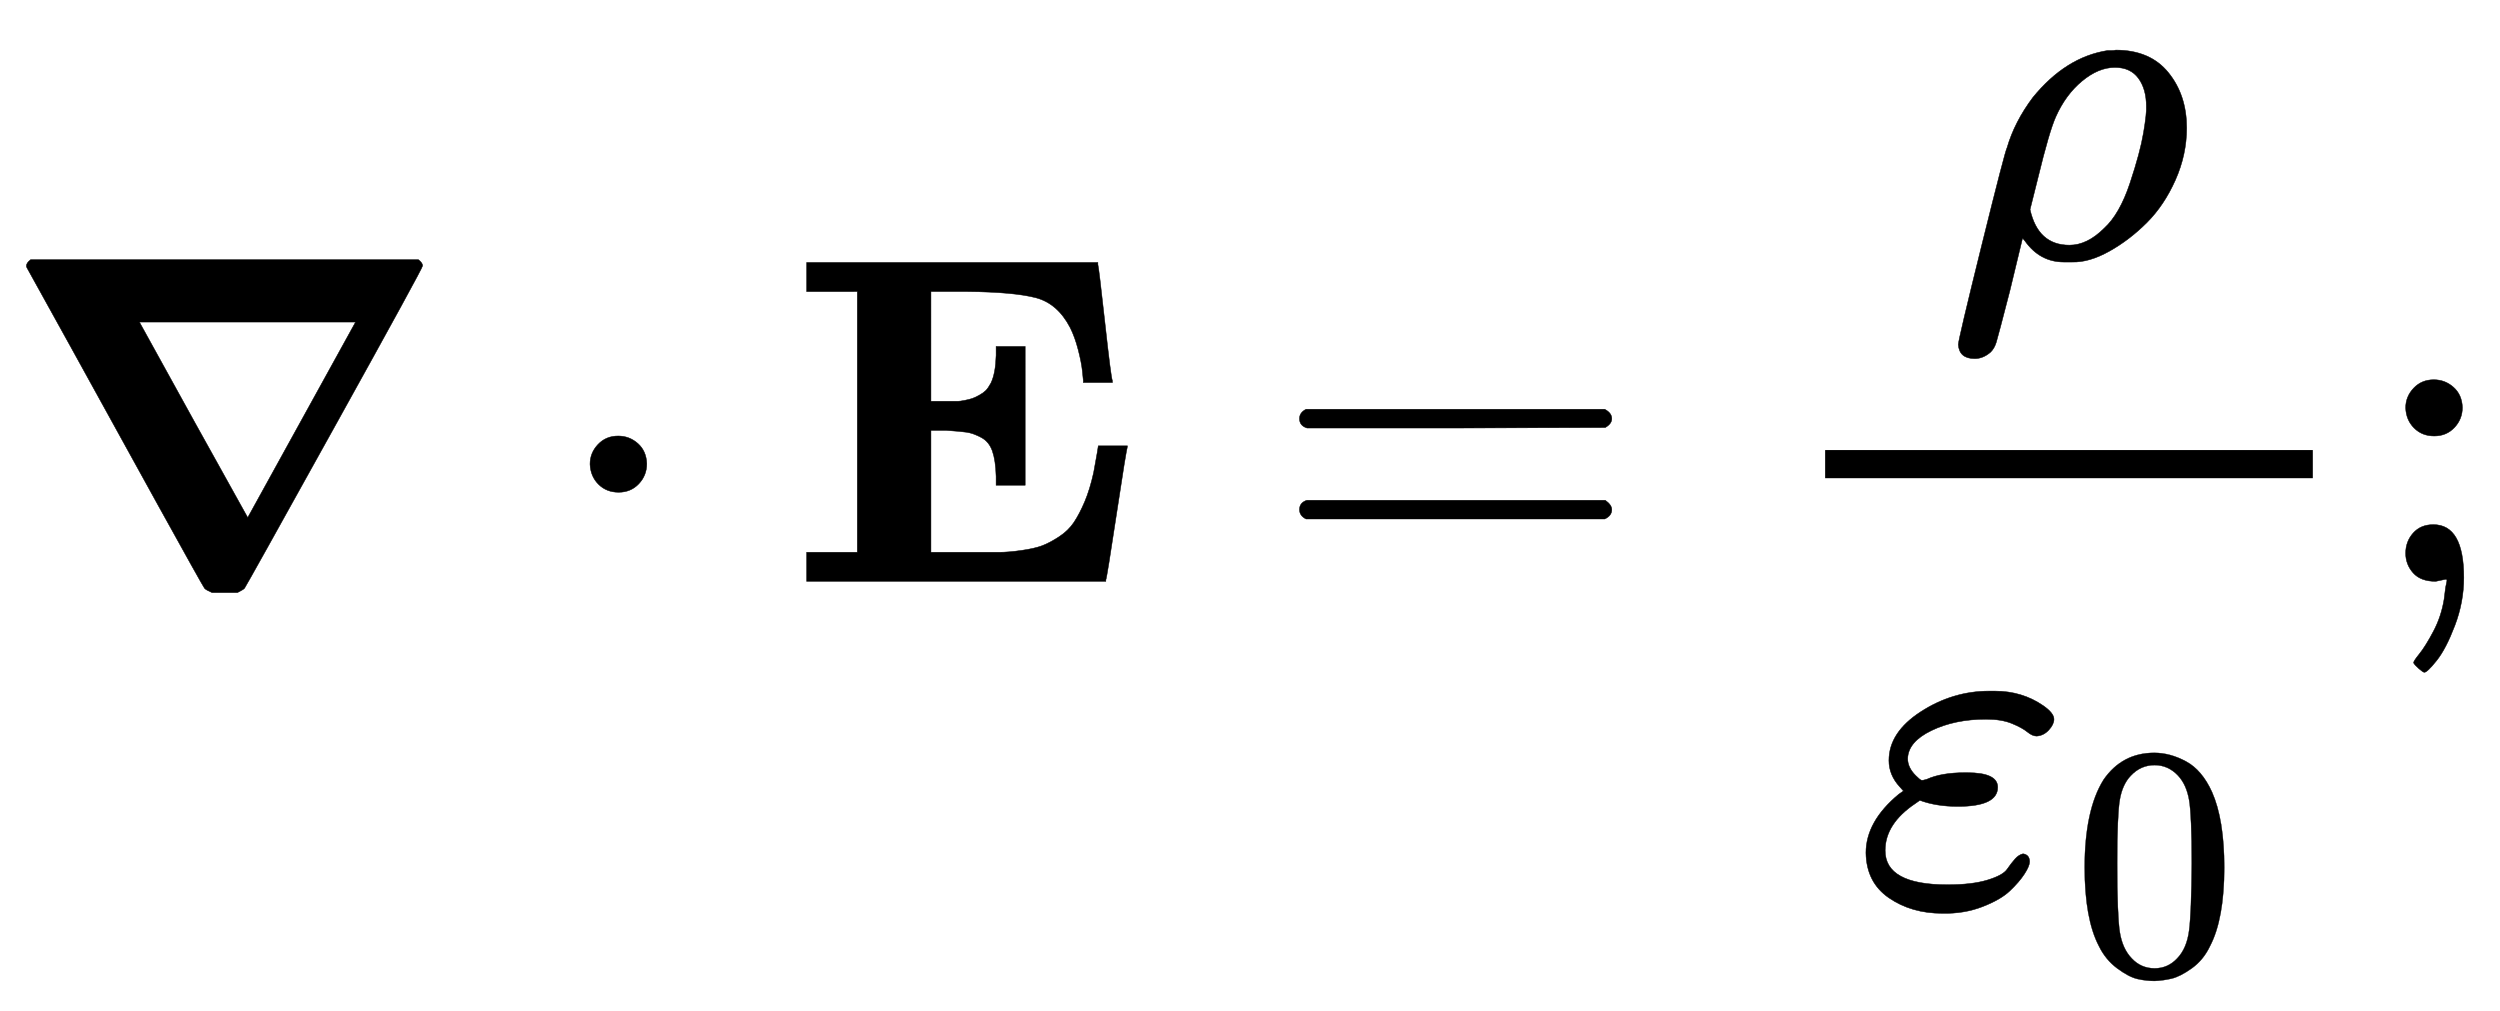
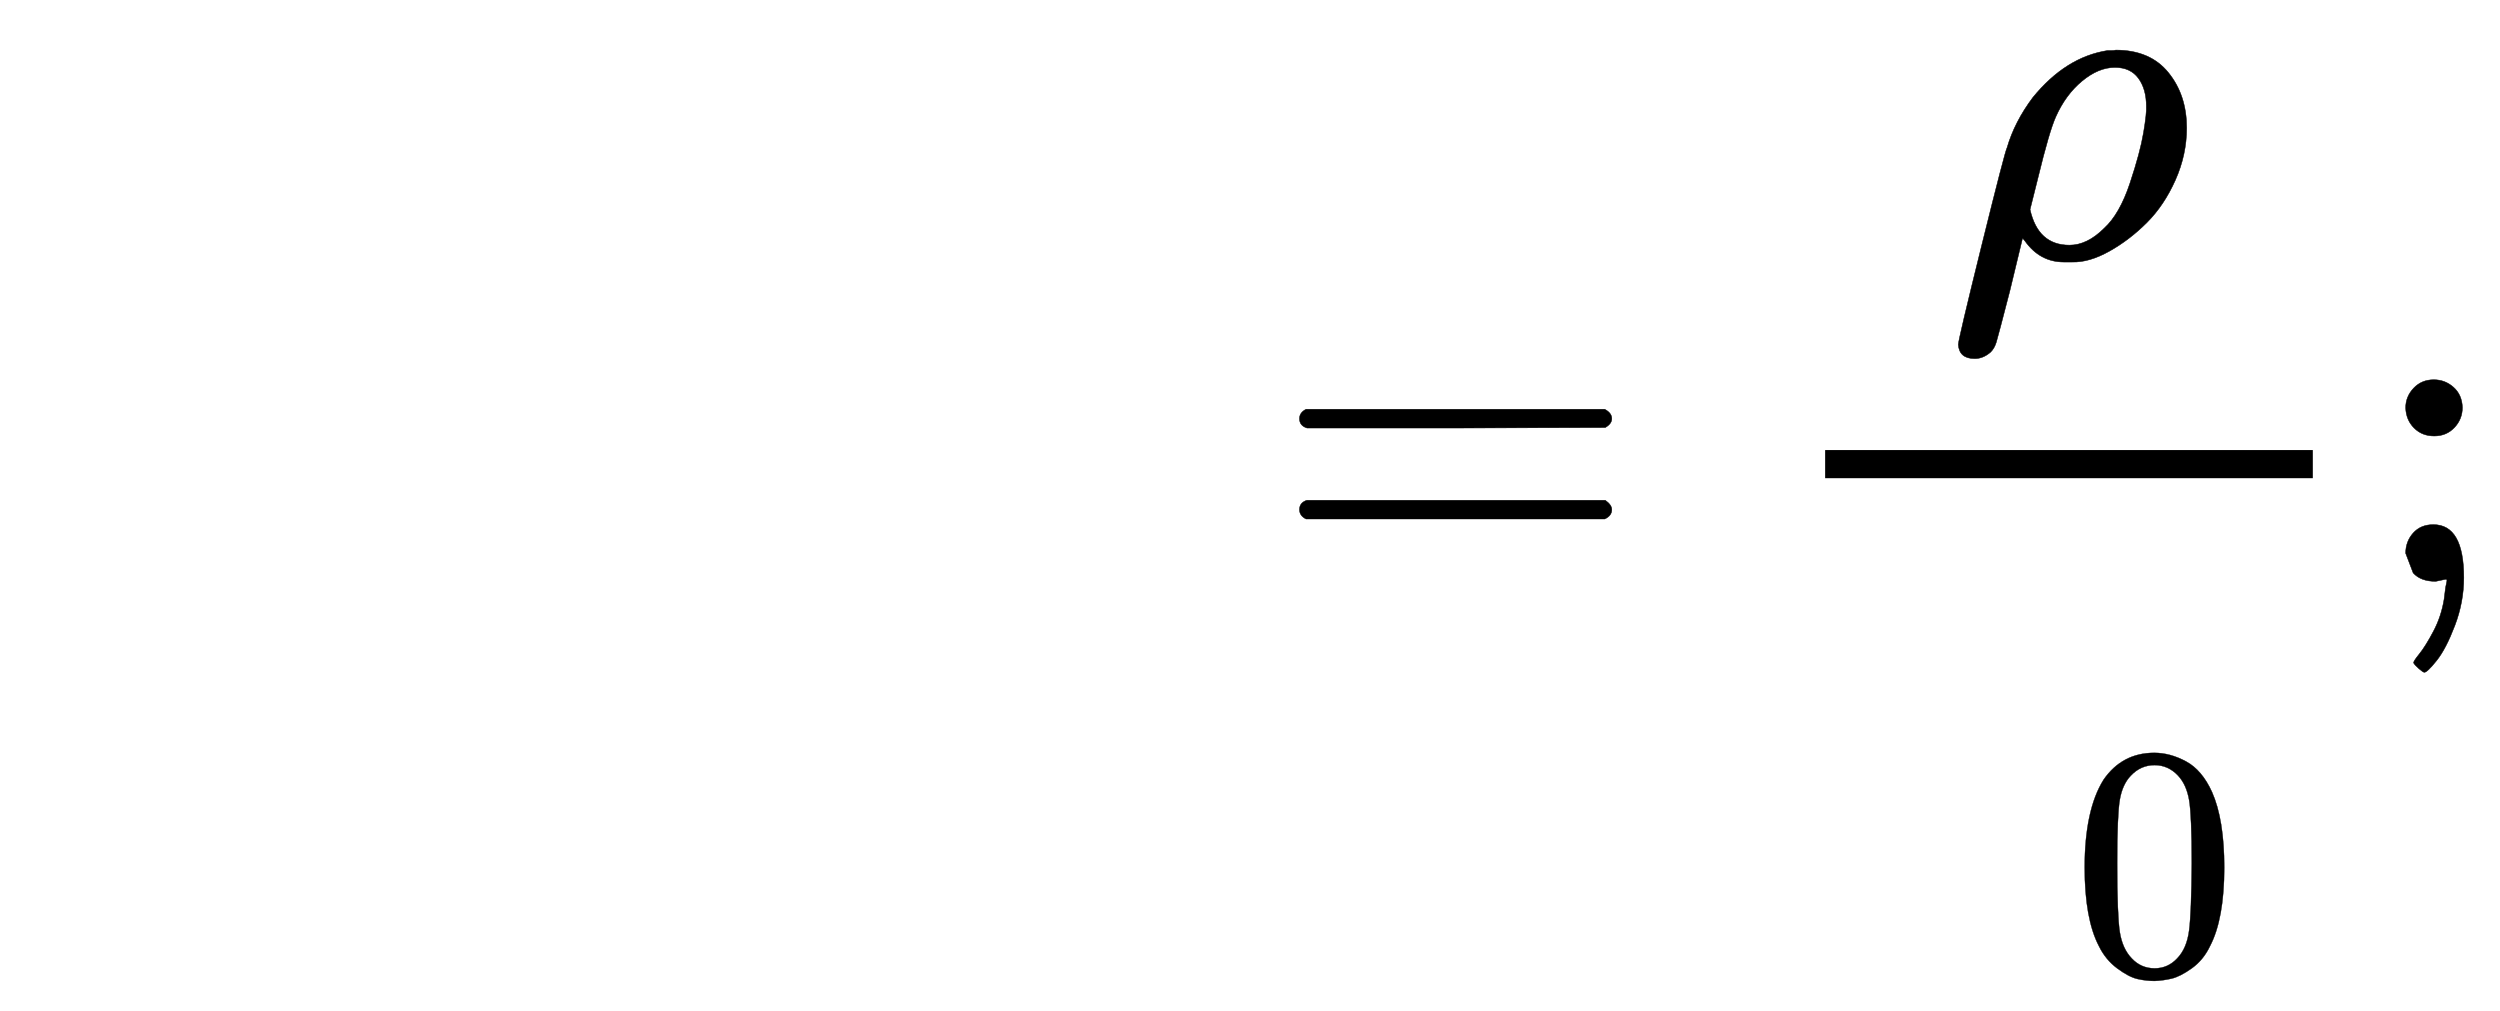
<svg xmlns="http://www.w3.org/2000/svg" xmlns:xlink="http://www.w3.org/1999/xlink" style="vertical-align:-2.13ex" width="12.382ex" height="5.009ex" viewBox="0 -1239.8 5330.9 2156.8">
  <defs>
-     <path id="a" stroke-width="1" d="M56 673q0 6 9 13h827q9-7 9-13 0-5-187-342T521-15q-3-3-15-9h-54q-12 5-16 9-5 7-99 177T150 501L57 669q0 1-1 3v1zm472-537l230 417H297q1-2 117-212l114-205z" />
-     <path id="b" stroke-width="1" d="M78 250q0 24 17 42t43 18q24 0 42-16t19-43q0-25-17-43t-43-18-43 17-18 43z" />
-     <path id="c" stroke-width="1" d="M723 286q-2-2-23-141T677 3V0H39v62h108v556H39v62h621v-4q2-6 15-124t16-124v-4h-62v4q0 1-2 20t-9 46-17 47q-27 52-74 64t-145 13h-78V384h57q5 0 15 2t16 4 15 7 14 10 11 16q10 21 11 59v19h62V205h-62v19q-1 34-8 54t-24 29-31 11-44 4h-32V62h145q20 0 48 4t44 10 36 19 32 31 23 44 19 62q10 55 10 57h62v-3z" />
    <path id="d" stroke-width="1" d="M56 347q0 13 14 20h637q15-8 15-20 0-11-14-19l-318-1H72q-16 5-16 20zm0-194q0 15 16 20h636q14-10 14-20 0-13-15-20H70q-14 7-14 20z" />
    <path id="e" stroke-width="1" d="M58-216q-33 0-35 30 0 10 50 212t54 208q16 55 55 107 70 86 159 100h8q6 0 10 1 73 0 112-48t39-118q0-57-24-111t-61-91-80-61-79-23h-18q-51 0-83 45l-5 6-27-112q-25-97-29-110t-12-21q-16-14-34-14zm366 538q0 37-17 60t-50 23q-35 0-70-29t-56-76q-14-31-38-130l-17-68q17-76 84-76 38 0 74 36 33 30 55 96t29 108 6 56z" />
-     <path id="f" stroke-width="1" d="M190-22q-66 0-114 33t-49 96q0 67 70 125l10 7-8 9q-23 25-23 56 0 60 68 104t146 44h12q58 0 103-31 23-16 23-29 0-11-11-23t-26-13q-9 0-20 9t-33 18-55 9q-66 0-116-24t-51-60q0-19 17-36 9-9 12-10t12 2q31 14 81 14h5q65 0 65-31 0-41-85-41-46 0-81 13l-10-7q-64-43-64-100 0-73 133-73 52 0 85 10t42 23 17 22 17 11q14-2 14-17 0-9-11-26t-31-36-59-34-85-14z" />
    <path id="g" stroke-width="1" d="M96 585q56 81 153 81 48 0 96-26t78-92q37-83 37-228 0-155-43-237-20-42-55-67t-61-31-51-7q-26 0-52 6t-61 32-55 67q-43 82-43 237 0 174 57 265zm225 12q-30 32-71 32-42 0-72-32-25-26-33-72t-8-192q0-158 8-208t36-79q28-30 69-30 40 0 68 30 29 30 36 84t8 203q0 145-8 191t-33 73z" />
-     <path id="h" stroke-width="1" d="M78 370q0 24 17 42t43 18q24 0 42-16t19-43q0-25-17-43t-43-18-43 17-18 43zm0-310q0 25 16 43t43 18q65 0 65-113 0-52-19-102t-39-75-26-25q-3 0-12 8t-11 12q-1 3 12 19t30 48 23 69q1 6 2 16t3 18 0 8q0 1-4 0t-19-4q-32 0-48 18T78 60z" />
+     <path id="h" stroke-width="1" d="M78 370q0 24 17 42t43 18q24 0 42-16t19-43q0-25-17-43t-43-18-43 17-18 43zm0-310q0 25 16 43t43 18q65 0 65-113 0-52-19-102t-39-75-26-25q-3 0-12 8t-11 12q-1 3 12 19t30 48 23 69q1 6 2 16t3 18 0 8q0 1-4 0t-19-4q-32 0-48 18z" />
  </defs>
  <g fill="currentColor" stroke="currentColor" stroke-width="0" transform="scale(1 -1)">
    <use xlink:href="#a" />
    <use x="1180" xlink:href="#b" />
    <use x="1681" xlink:href="#c" />
    <use x="2715" xlink:href="#d" />
    <g transform="translate(3892)">
      <path stroke="none" d="M0 220h1040v60H0z" />
      <use x="261" y="691" xlink:href="#e" />
      <g transform="translate(60 -686)">
        <use xlink:href="#f" />
        <use x="659" y="-213" transform="scale(.707)" xlink:href="#g" />
      </g>
    </g>
    <use x="5052" xlink:href="#h" />
  </g>
</svg>